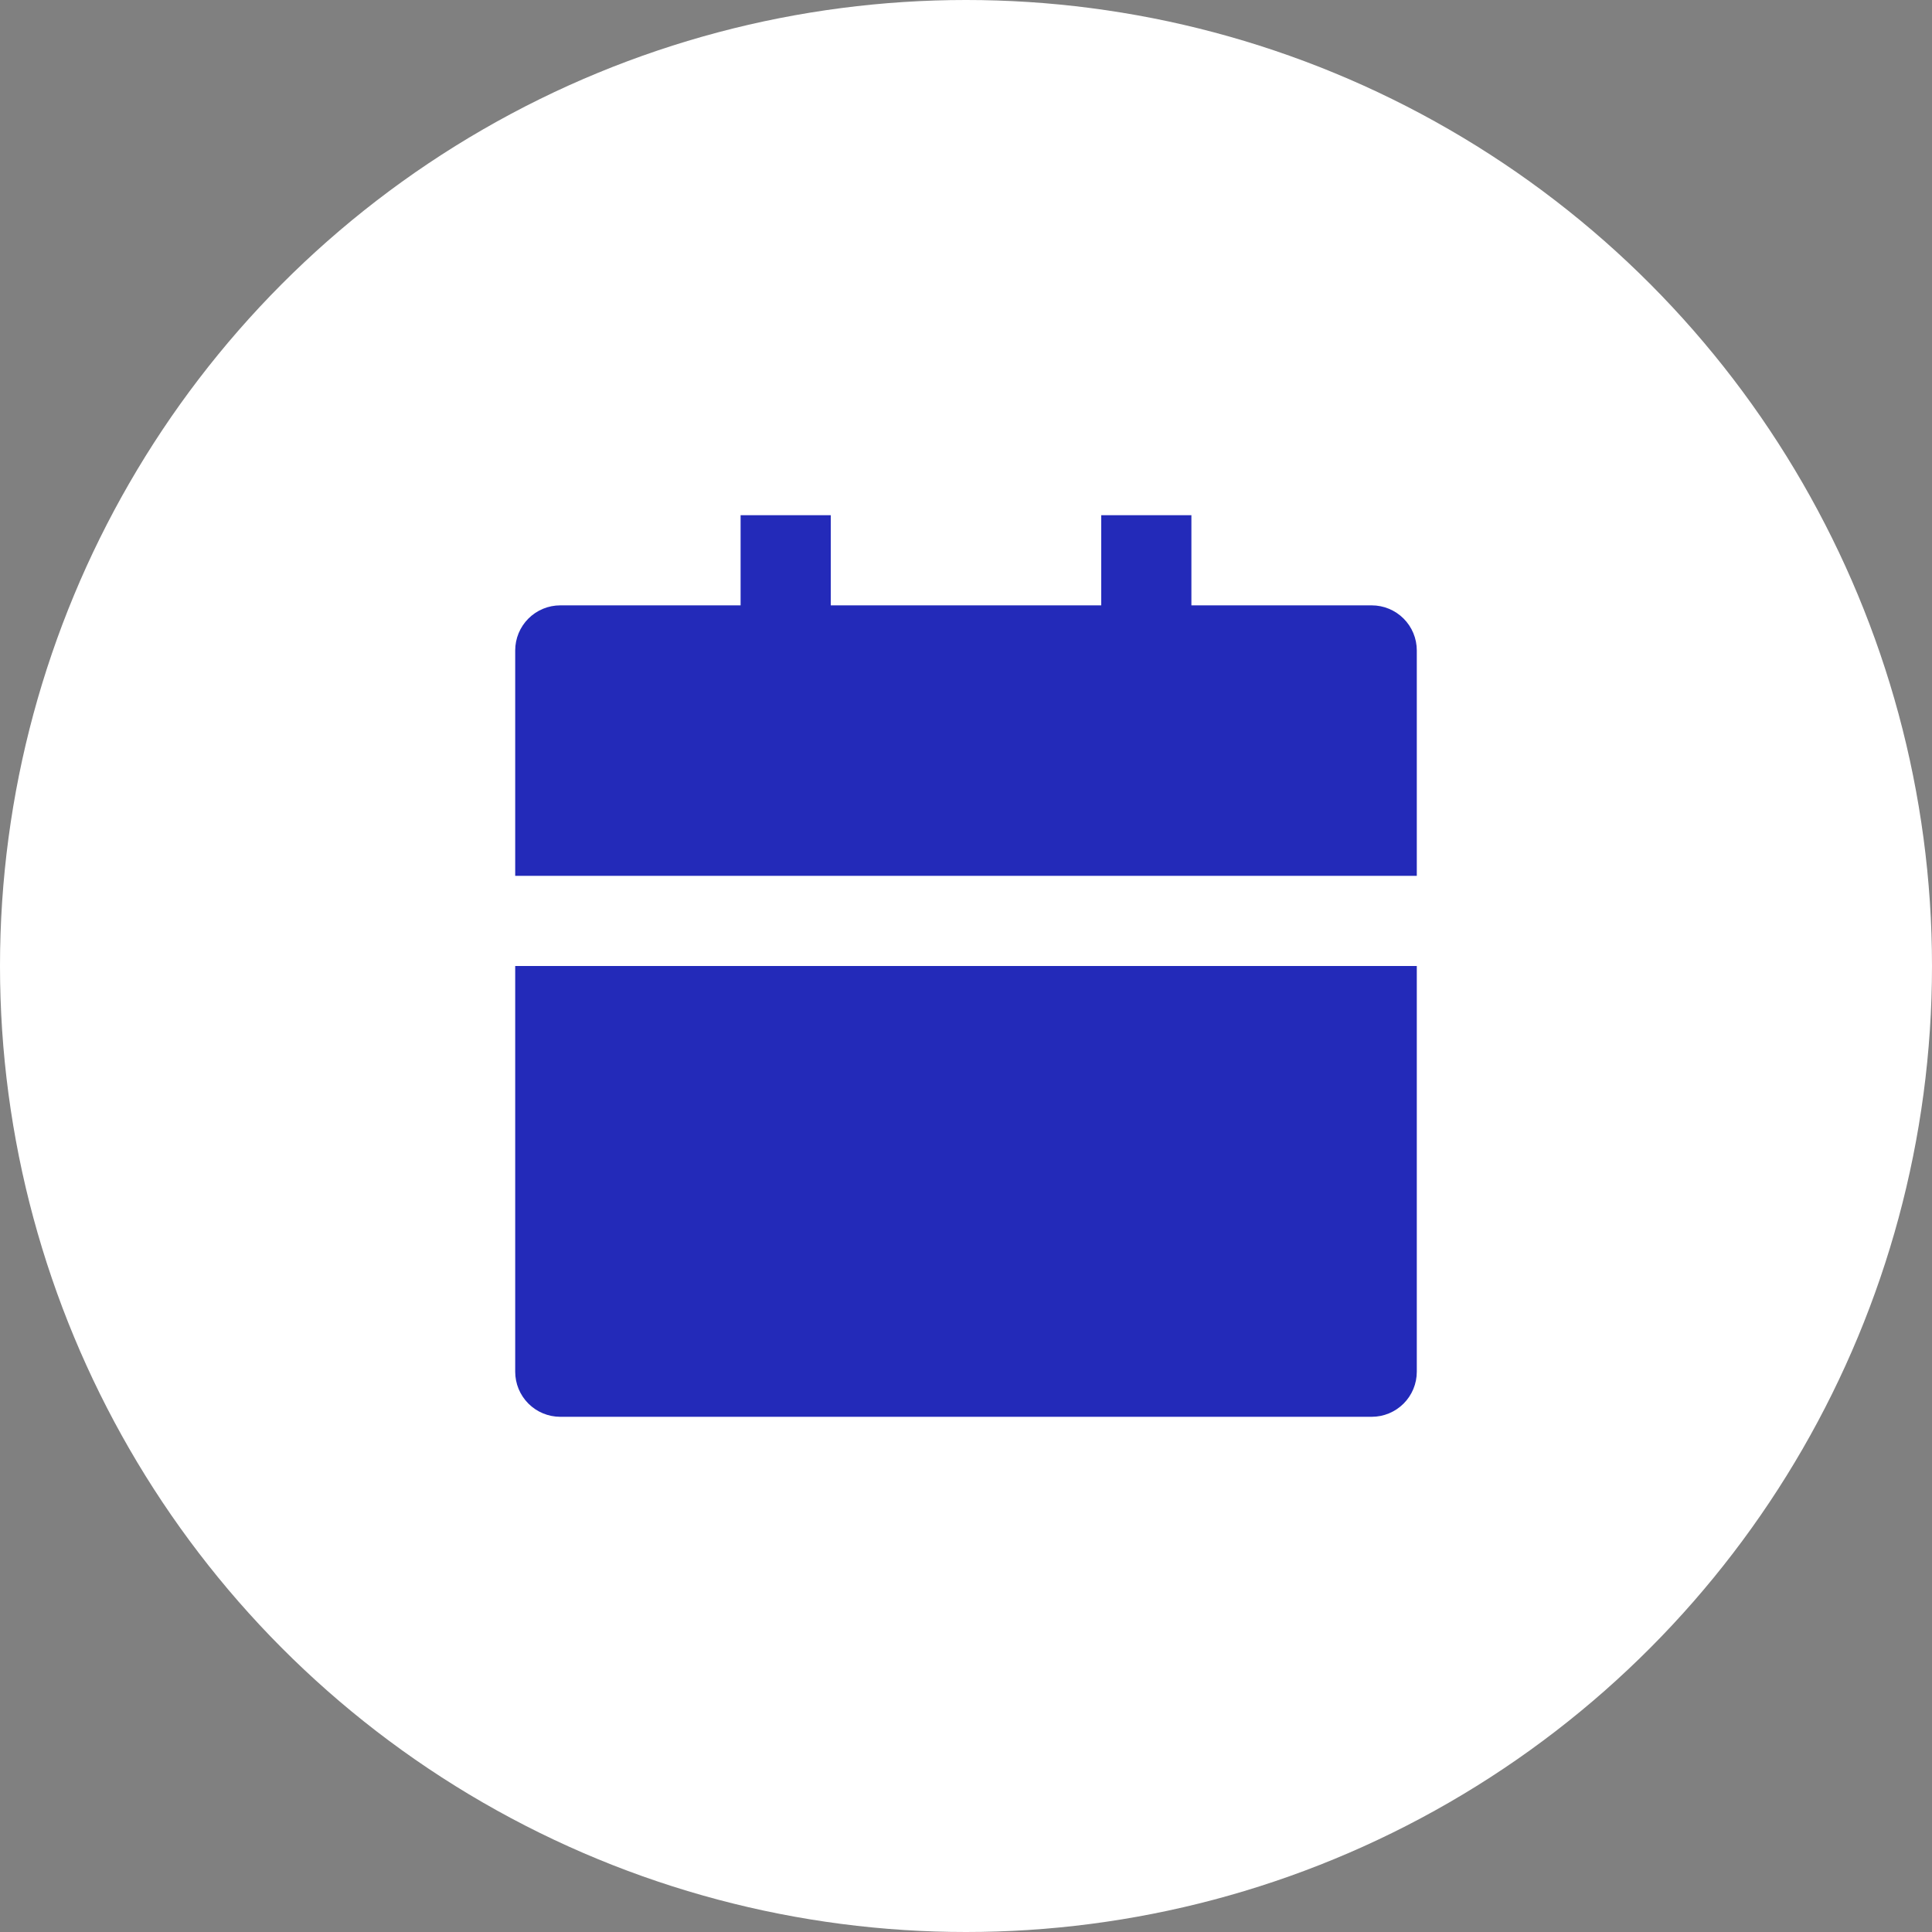
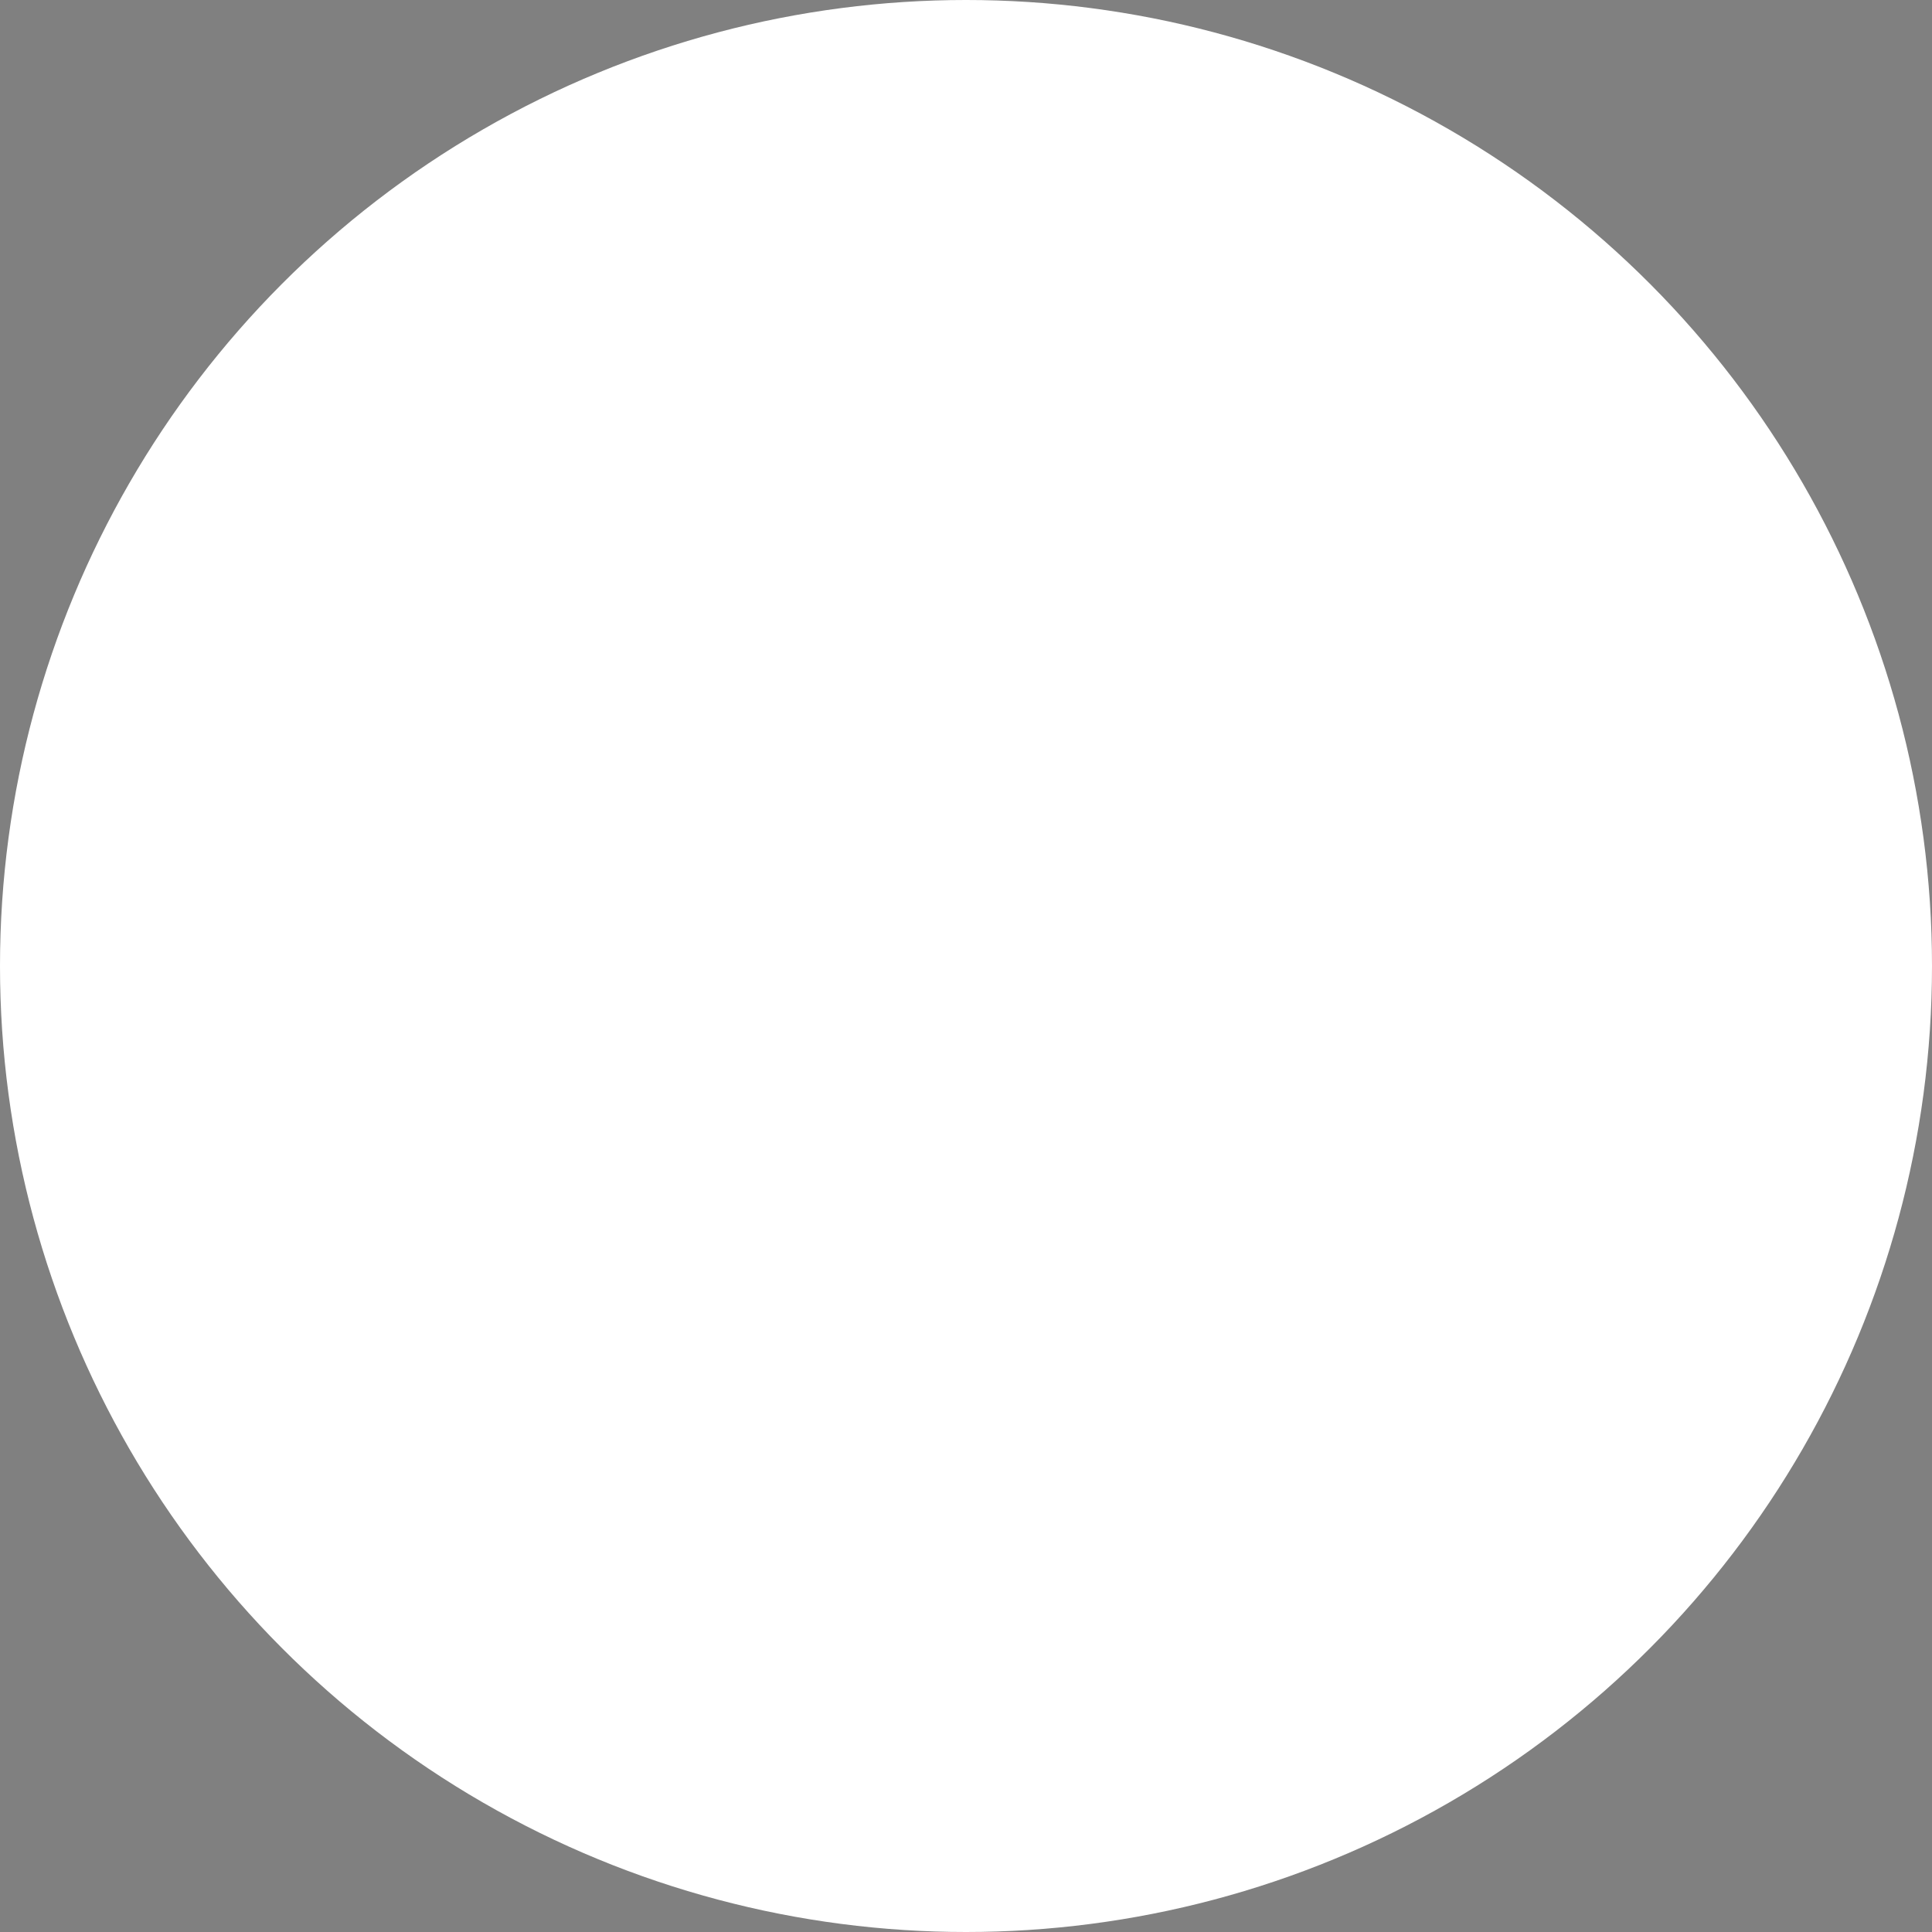
<svg xmlns="http://www.w3.org/2000/svg" width="30" height="30" viewBox="0 0 30 30" fill="none">
  <rect x="0" y="0" width="30" height="30" fill="#808080" stroke="none" />
  <circle cx="15" cy="15" r="15" fill="white" />
-   <path d="M8 15H22V21.3C22 21.486 21.926 21.664 21.795 21.795C21.664 21.926 21.486 22 21.3 22H8.7C8.514 22 8.336 21.926 8.205 21.795C8.074 21.664 8 21.486 8 21.3V15ZM18.5 9.4H21.3C21.486 9.4 21.664 9.474 21.795 9.605C21.926 9.736 22 9.914 22 10.1V13.6H8V10.1C8 9.914 8.074 9.736 8.205 9.605C8.336 9.474 8.514 9.4 8.7 9.4H11.5V8H12.9V9.4H17.1V8H18.5V9.4Z" fill="#232AB9" />
</svg>